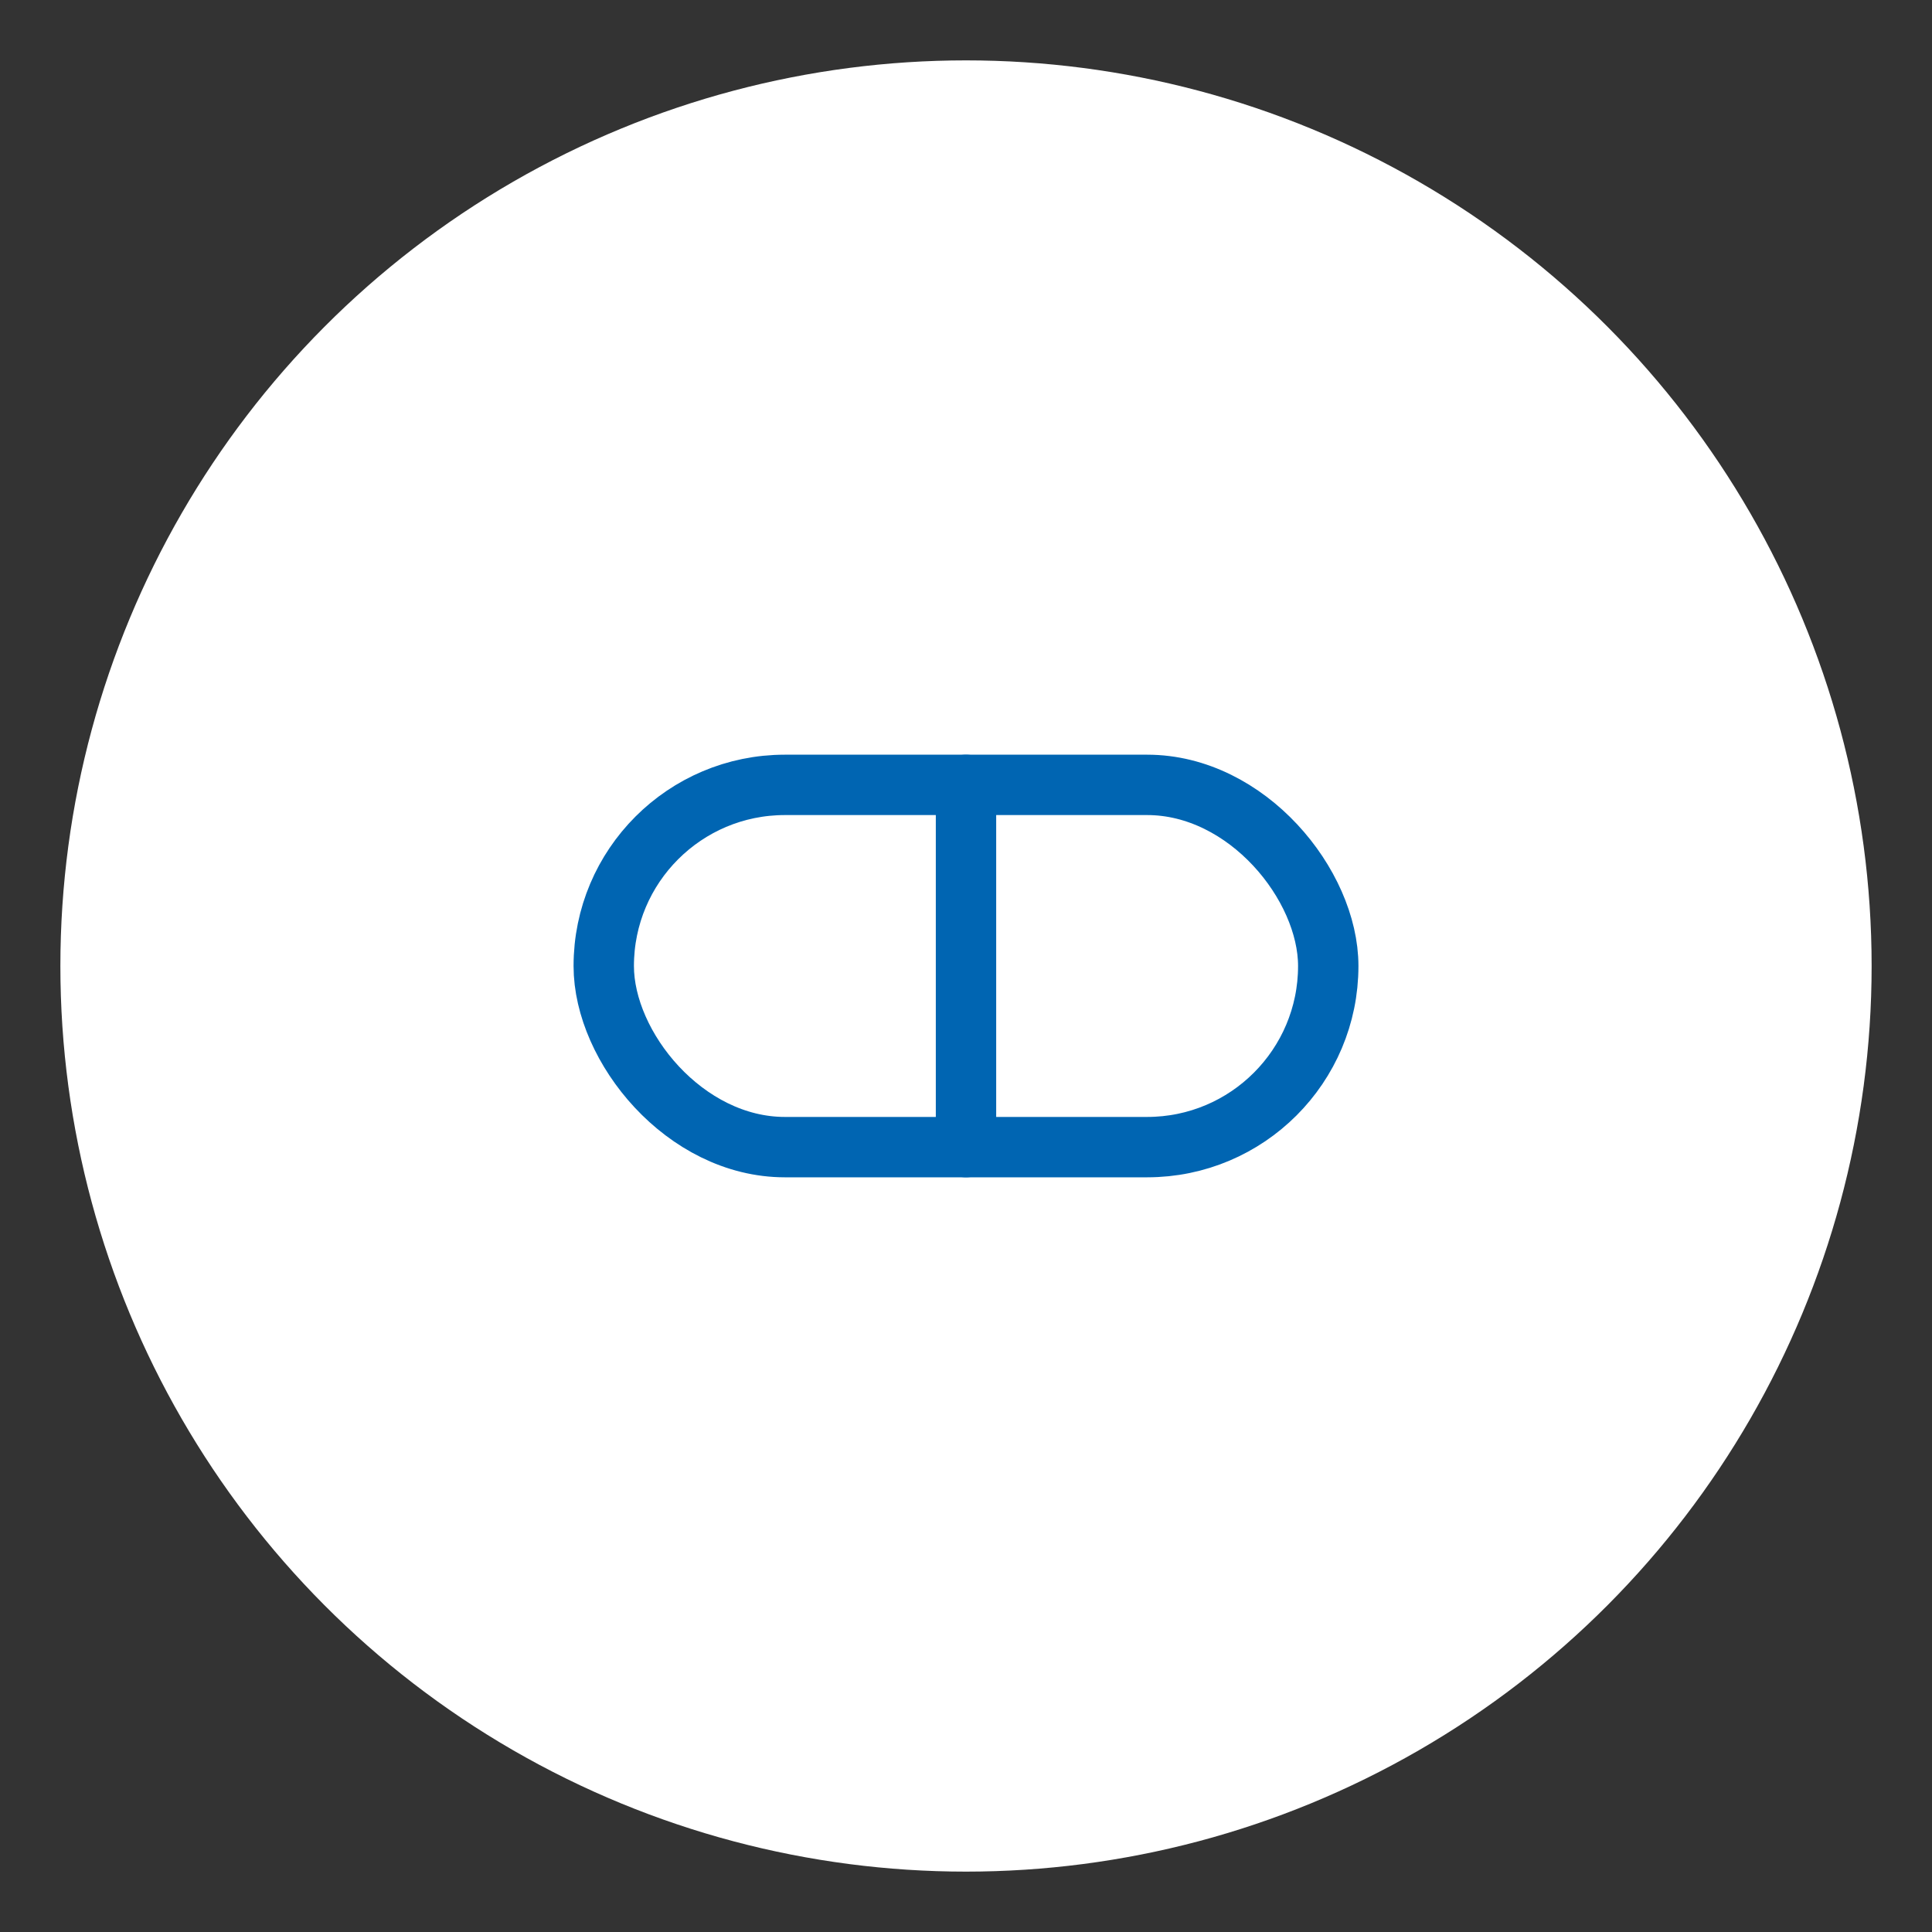
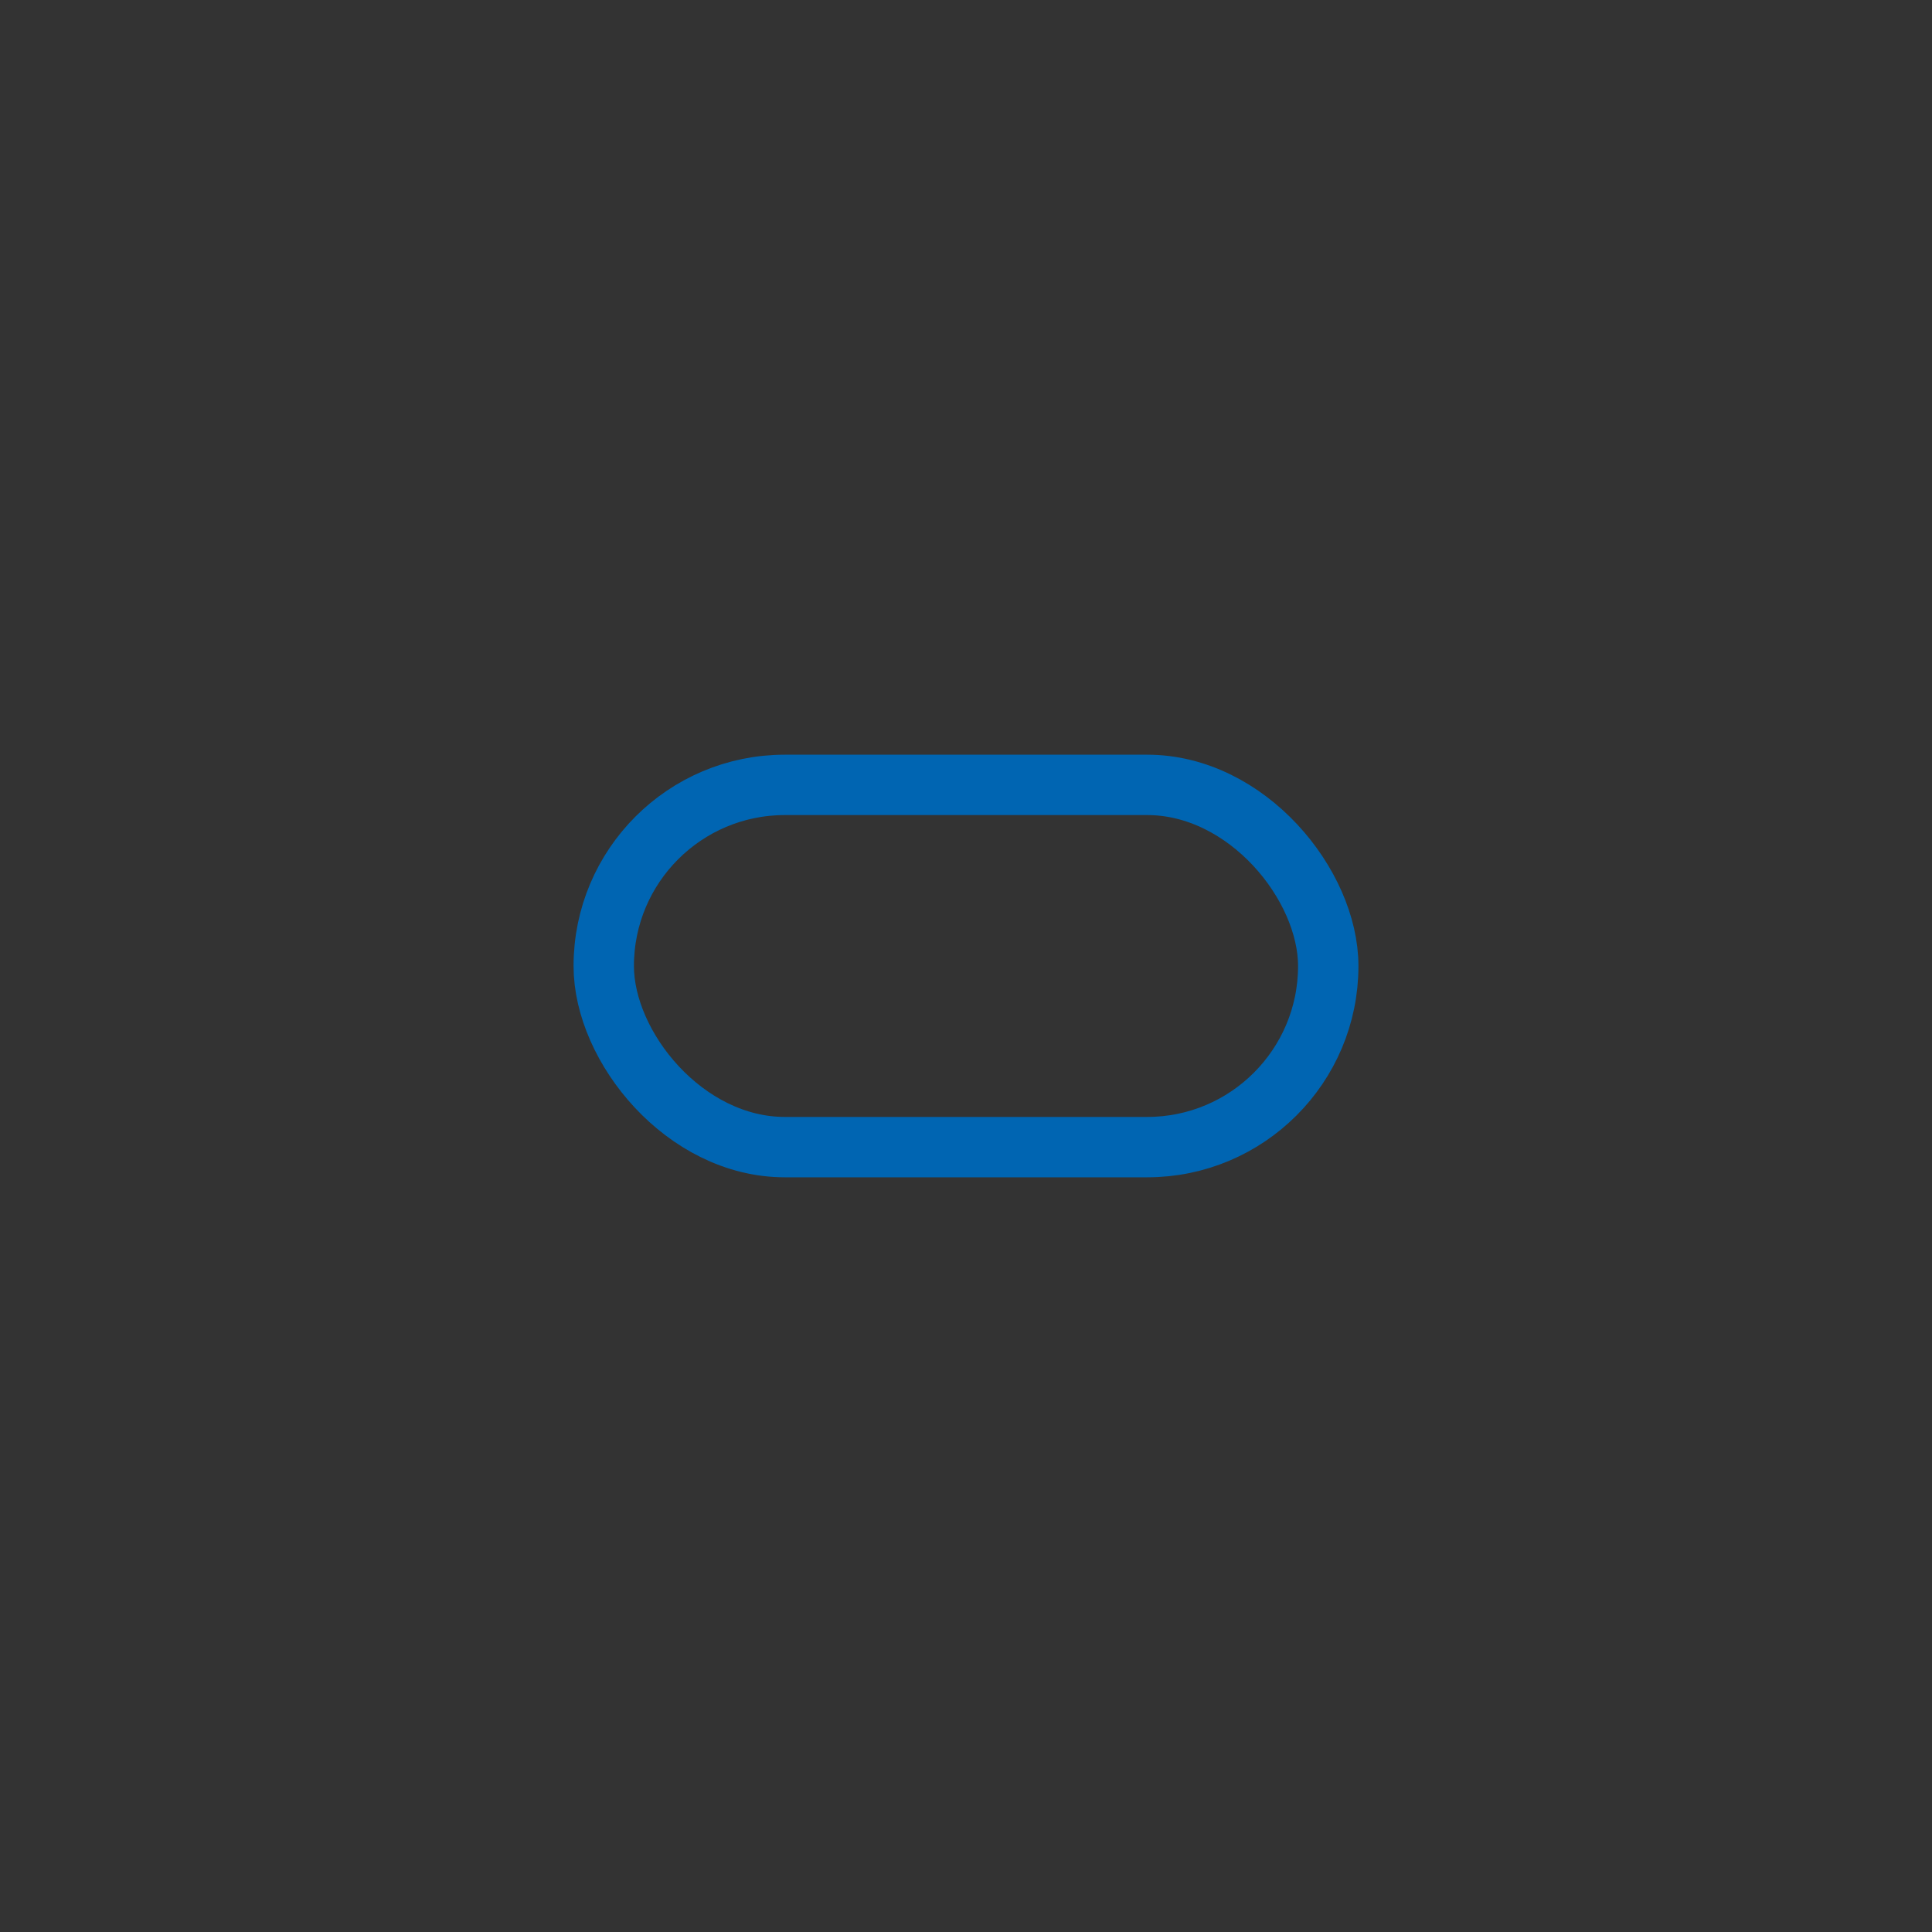
<svg xmlns="http://www.w3.org/2000/svg" width="64" height="64" viewBox="0 0 64 64">
  <rect x="0" y="0" width="64" height="64" fill="#333333" stroke="none" />
-   <circle cx="32" cy="32" r="30" fill="#ffffff" />
  <g transform="translate(32 32)">
    <rect x="-12" y="-6" width="24" height="12" rx="6" fill="none" stroke="#0065B2" stroke-width="2" />
-     <line x1="0" y1="-6" x2="0" y2="6" stroke="#0065B2" stroke-width="2" stroke-linecap="round" />
  </g>
</svg>